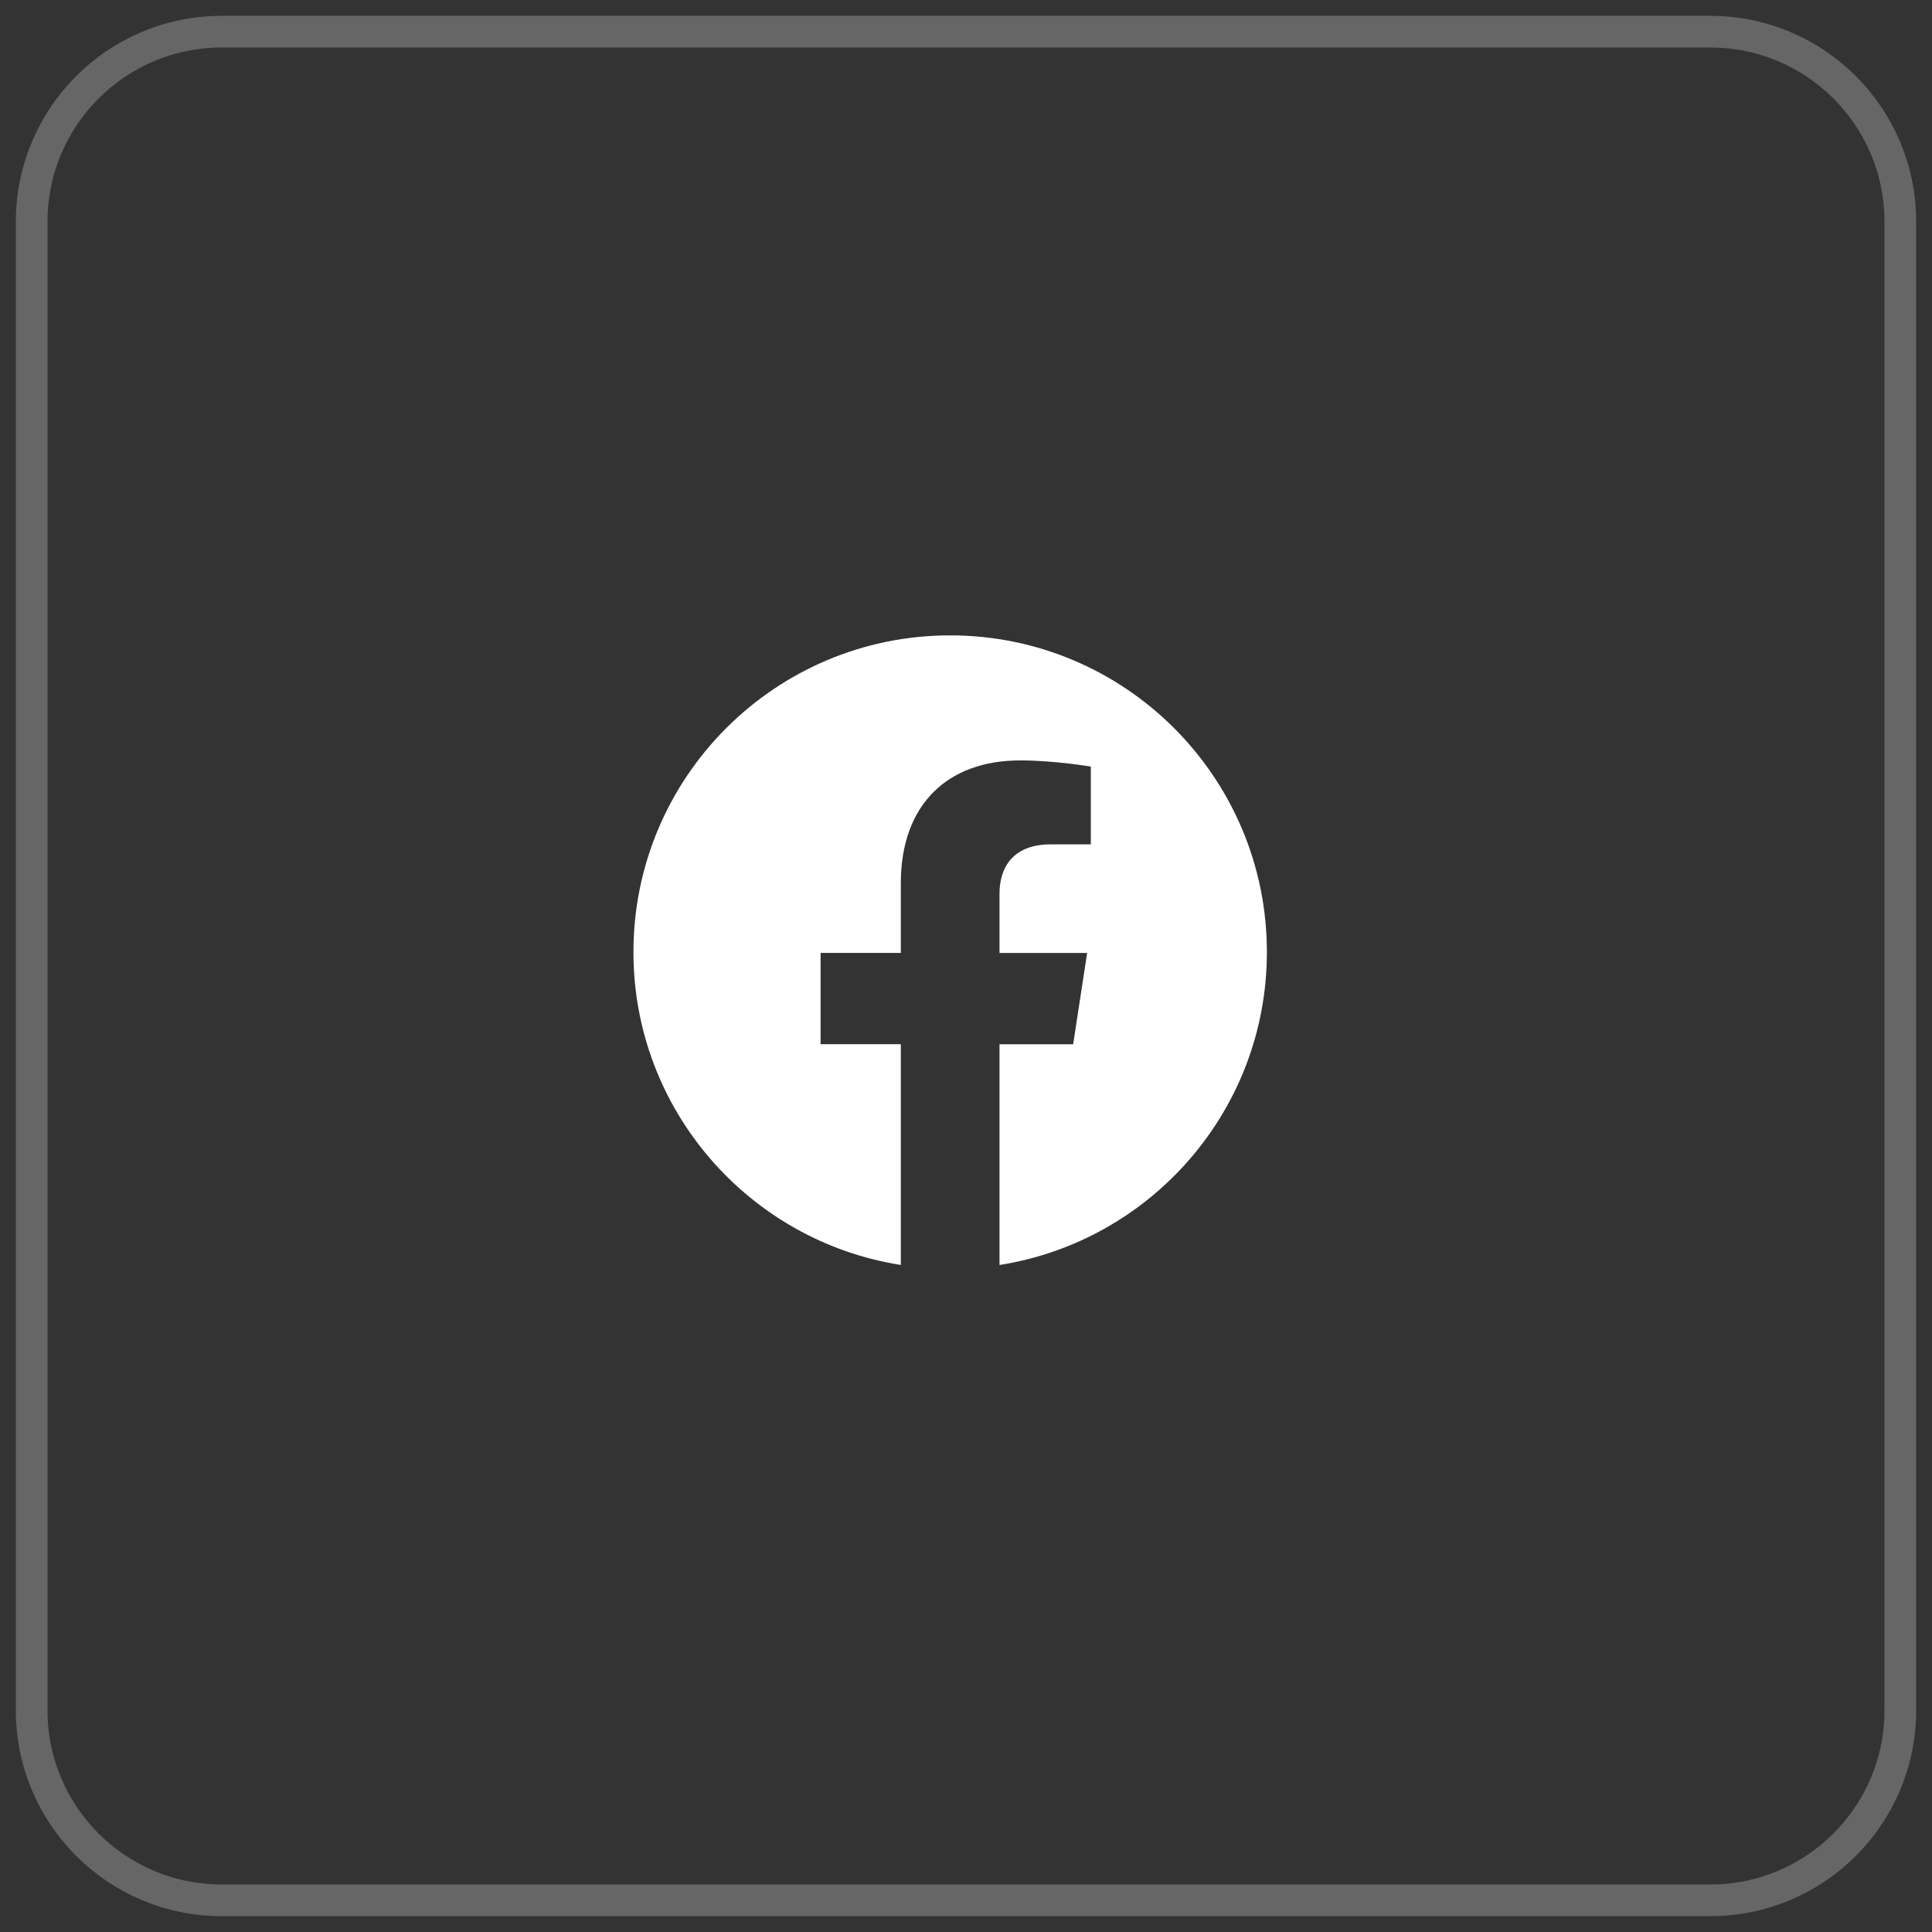
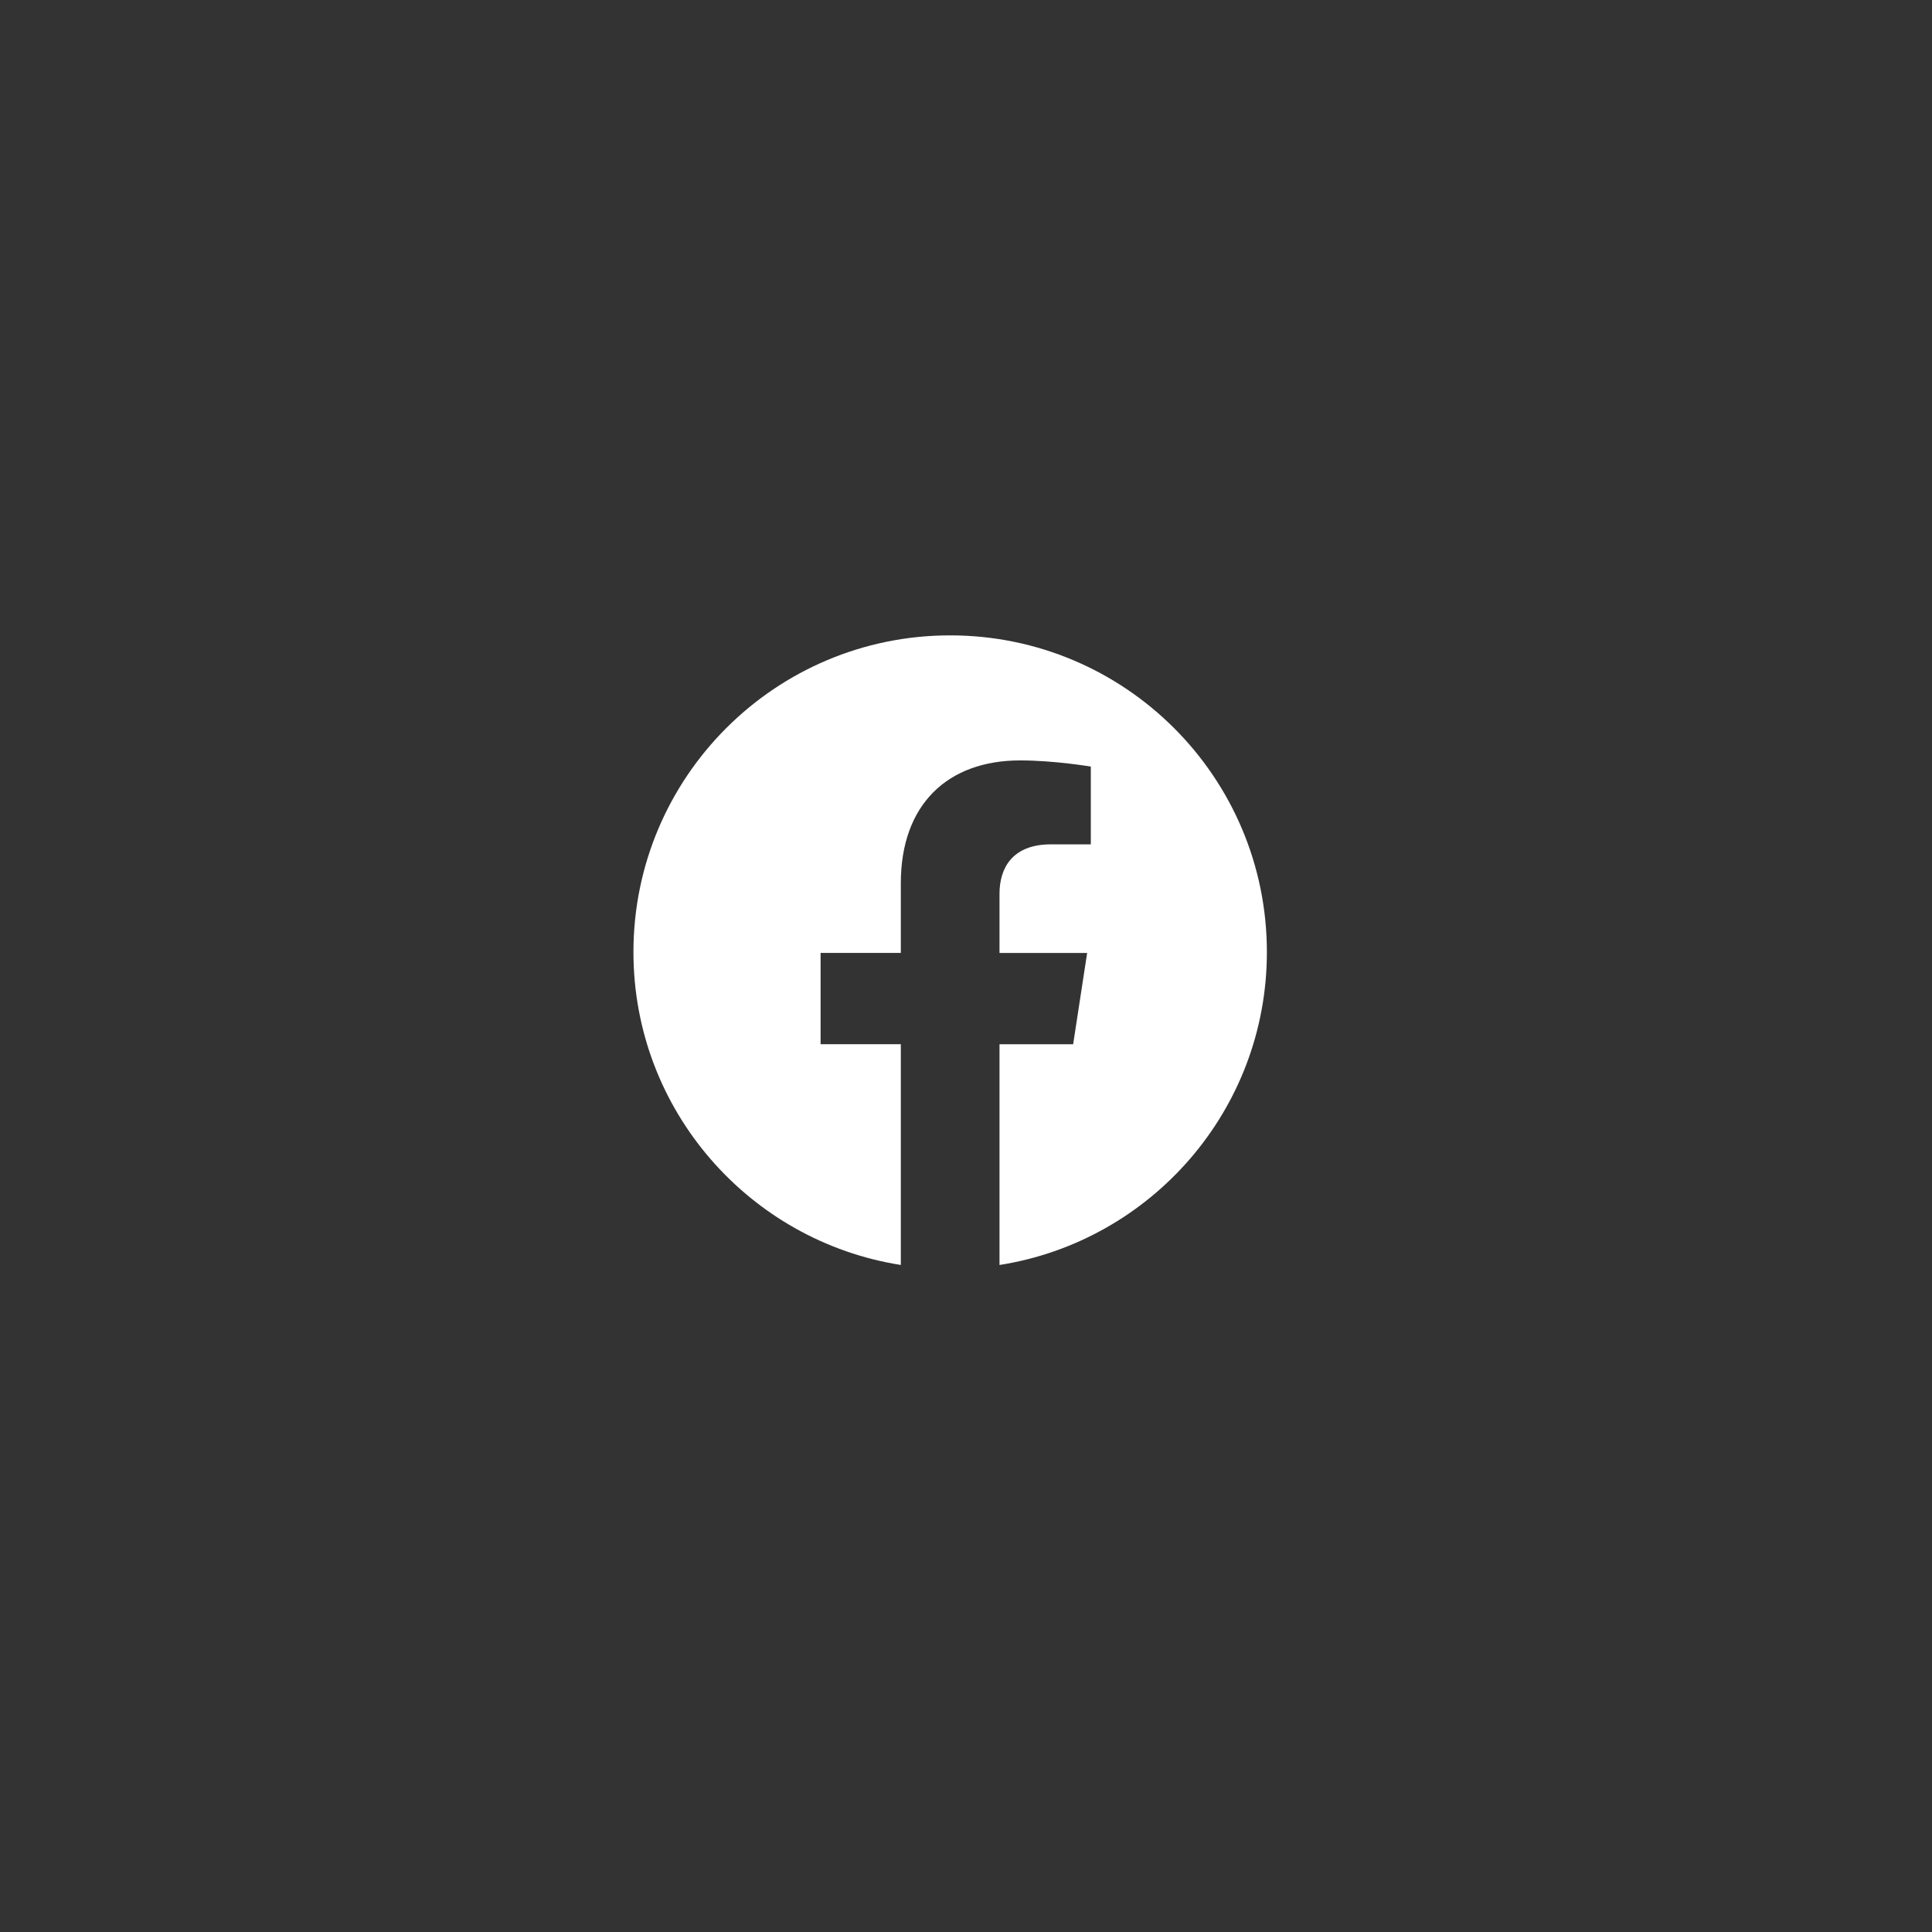
<svg xmlns="http://www.w3.org/2000/svg" width="61" height="61" viewBox="0 0 61 61" fill="none">
  <rect x="0" y="0" width="61" height="61" fill="#333333" stroke="none" />
-   <path opacity="0.25" d="M54 1H7C3.686 1 1 3.686 1 7V54C1 57.314 3.686 60 7 60H54C57.314 60 60 57.314 60 54V7C60 3.686 57.314 1 54 1Z" stroke="white" />
  <path d="M40 30.061C40 35.052 36.338 39.189 31.558 39.94V32.971H33.883L34.325 30.088H31.558V28.217C31.558 27.428 31.945 26.659 33.183 26.659H34.441V24.204C34.441 24.204 33.299 24.009 32.208 24.009C29.93 24.009 28.442 25.39 28.442 27.889V30.087H25.909V32.97H28.442V39.939C23.663 39.188 20 35.051 20 30.061C20 24.538 24.477 20.061 30 20.061C35.523 20.061 40 24.538 40 30.061Z" fill="white" />
</svg>